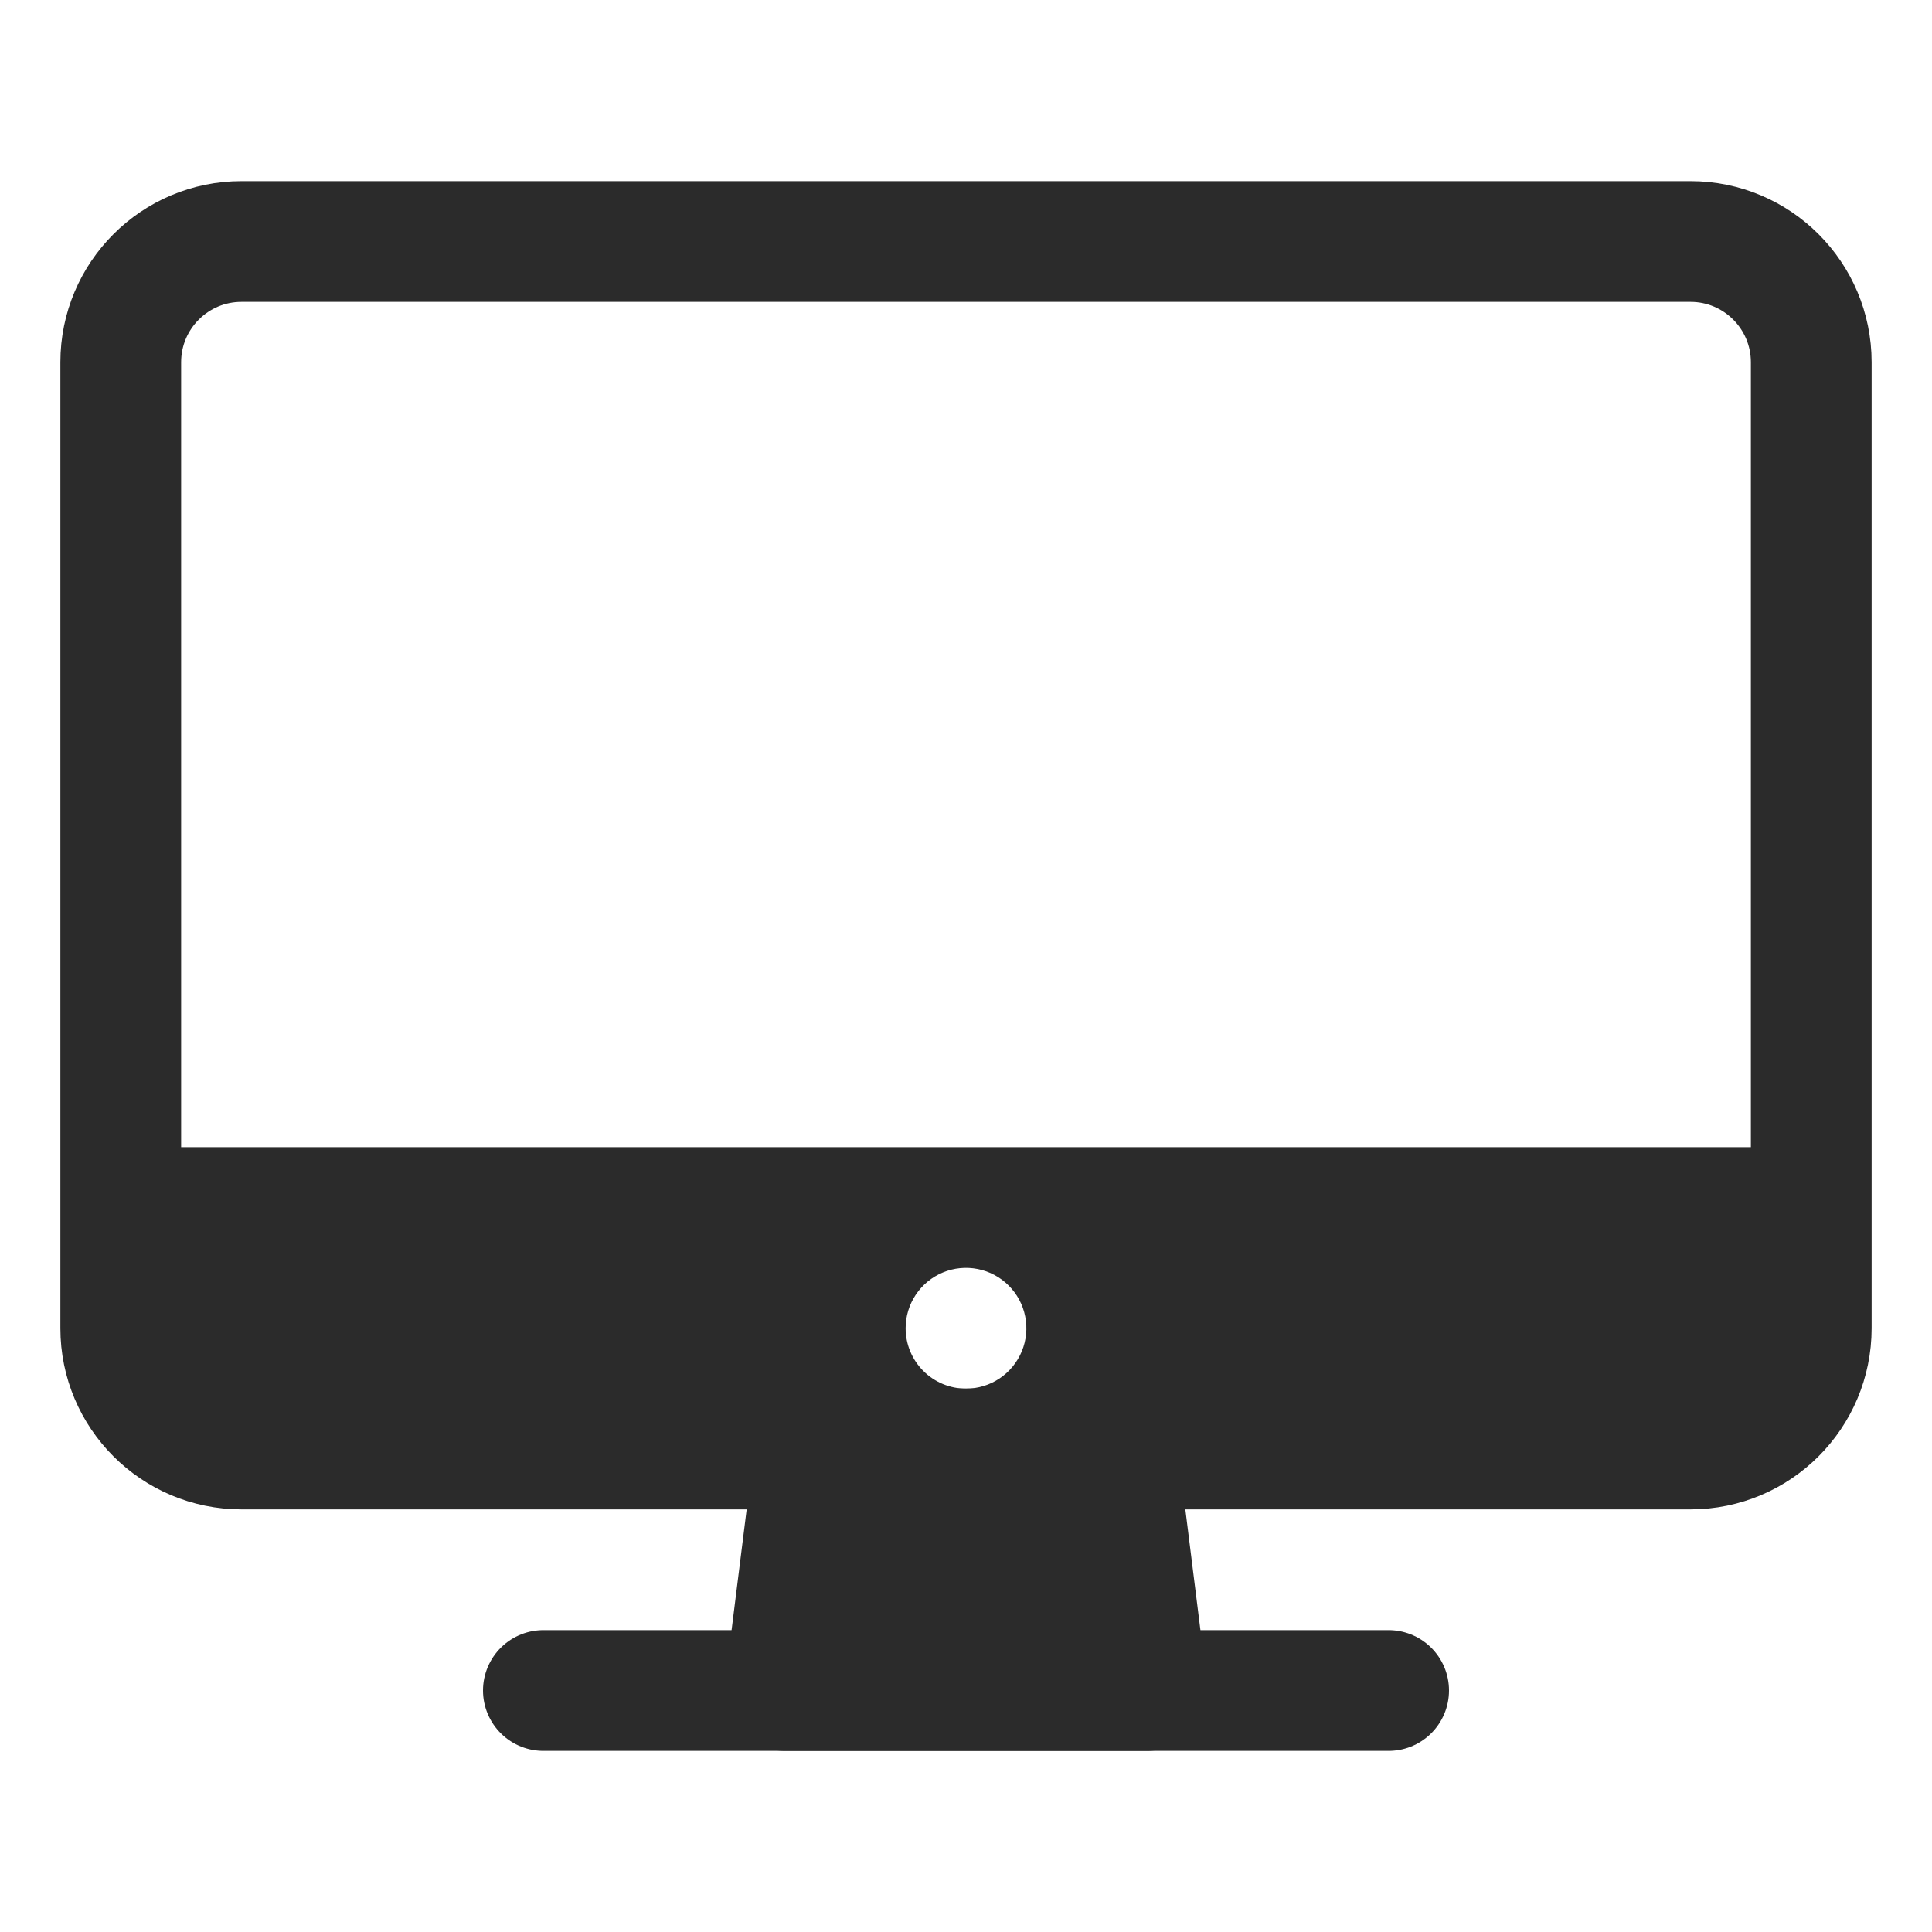
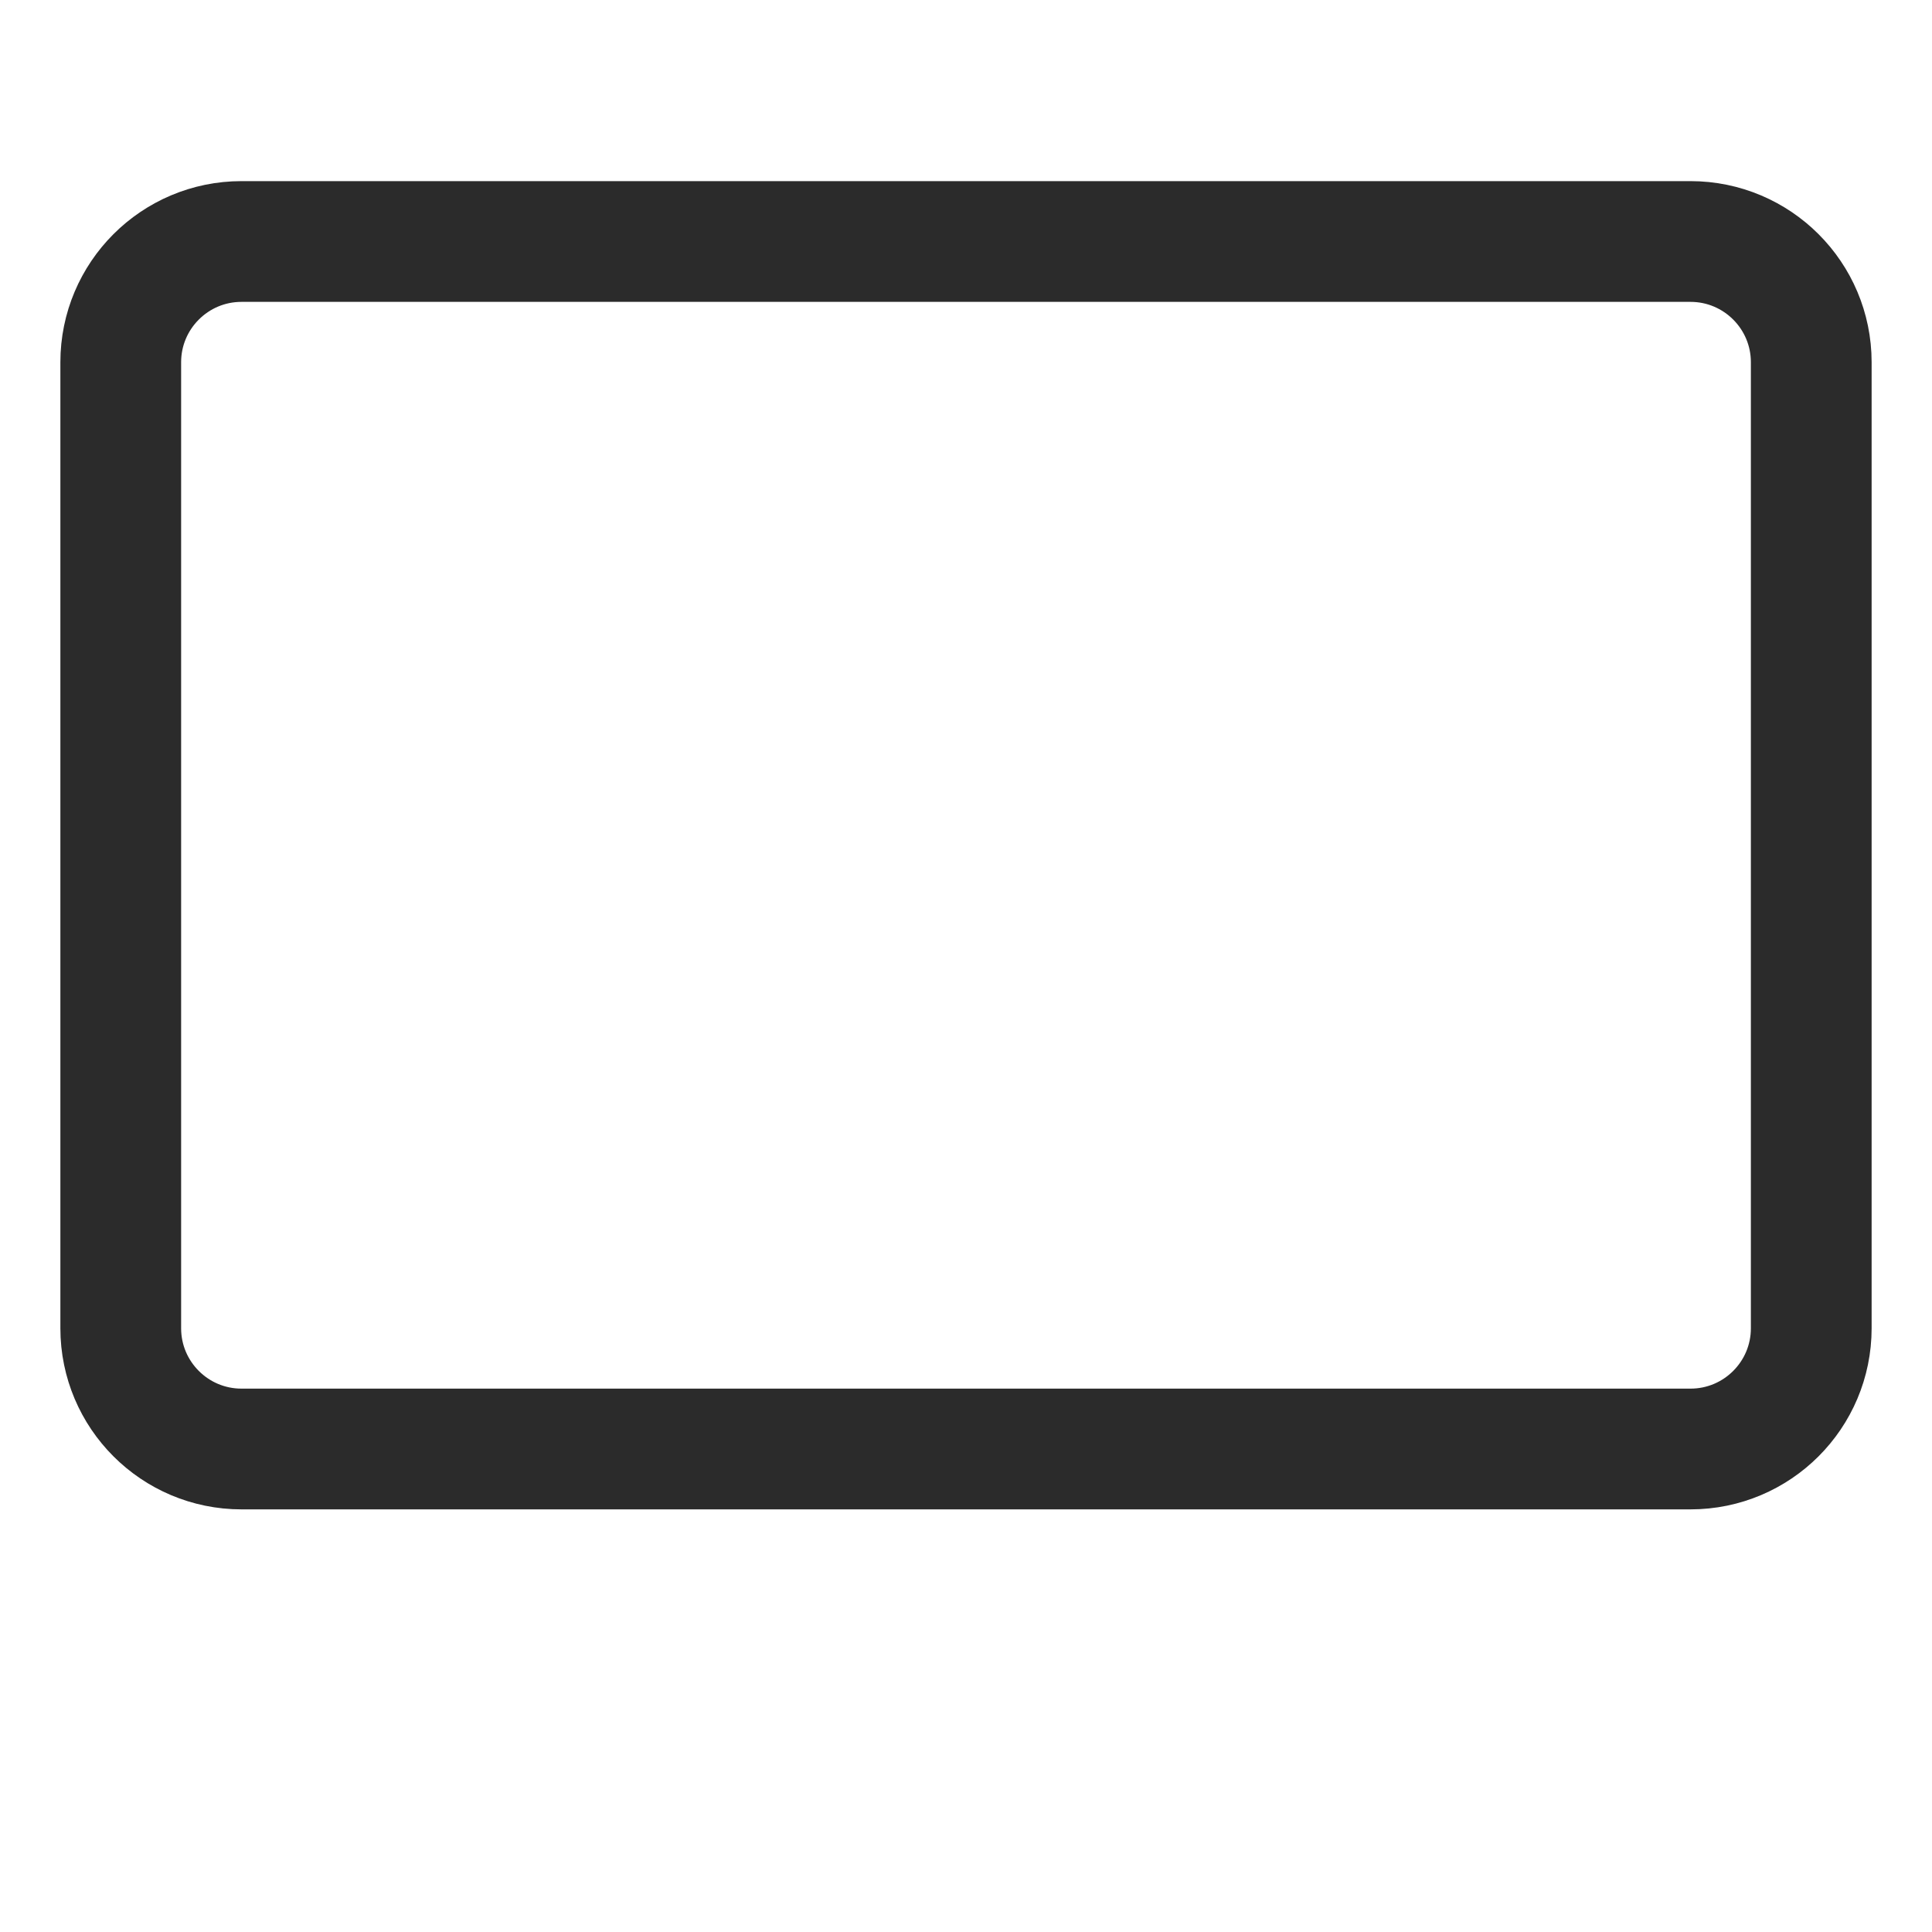
<svg xmlns="http://www.w3.org/2000/svg" width="76" height="76" viewBox="0 0 76 76" fill="none">
  <path d="M9.5 9.5H66.5C69.123 9.5 71.25 11.627 71.25 14.25V52.25C71.25 54.873 69.123 57 66.5 57H9.5C6.877 57 4.75 54.873 4.75 52.25V14.25C4.75 11.627 6.877 9.5 9.5 9.5Z" stroke="#2B2B2B" stroke-width="4.75" stroke-linejoin="round" />
-   <path d="M30.875 66.5L32.062 57H43.938L45.125 66.5H30.875Z" fill="#2B2B2B" stroke="#2B2B2B" stroke-width="4.75" stroke-linecap="round" stroke-linejoin="round" />
-   <path d="M21.375 66.5H54.625" stroke="#2B2B2B" stroke-width="4.75" stroke-linecap="round" stroke-linejoin="round" />
-   <path d="M71.25 45.125V52.25C71.246 53.509 70.745 54.715 69.855 55.605C68.965 56.495 67.759 56.996 66.5 57H9.5C8.241 56.996 7.035 56.495 6.145 55.605C5.255 54.715 4.754 53.509 4.75 52.25V45.125H71.25ZM38 54.625C38.47 54.625 38.929 54.486 39.319 54.225C39.71 53.964 40.014 53.593 40.194 53.159C40.374 52.725 40.421 52.247 40.329 51.787C40.238 51.326 40.011 50.903 39.679 50.571C39.347 50.239 38.924 50.012 38.463 49.921C38.003 49.829 37.525 49.876 37.091 50.056C36.657 50.236 36.286 50.54 36.025 50.931C35.764 51.321 35.625 51.78 35.625 52.25C35.625 52.88 35.875 53.484 36.321 53.929C36.766 54.375 37.37 54.625 38 54.625Z" fill="#2B2B2B" />
</svg>